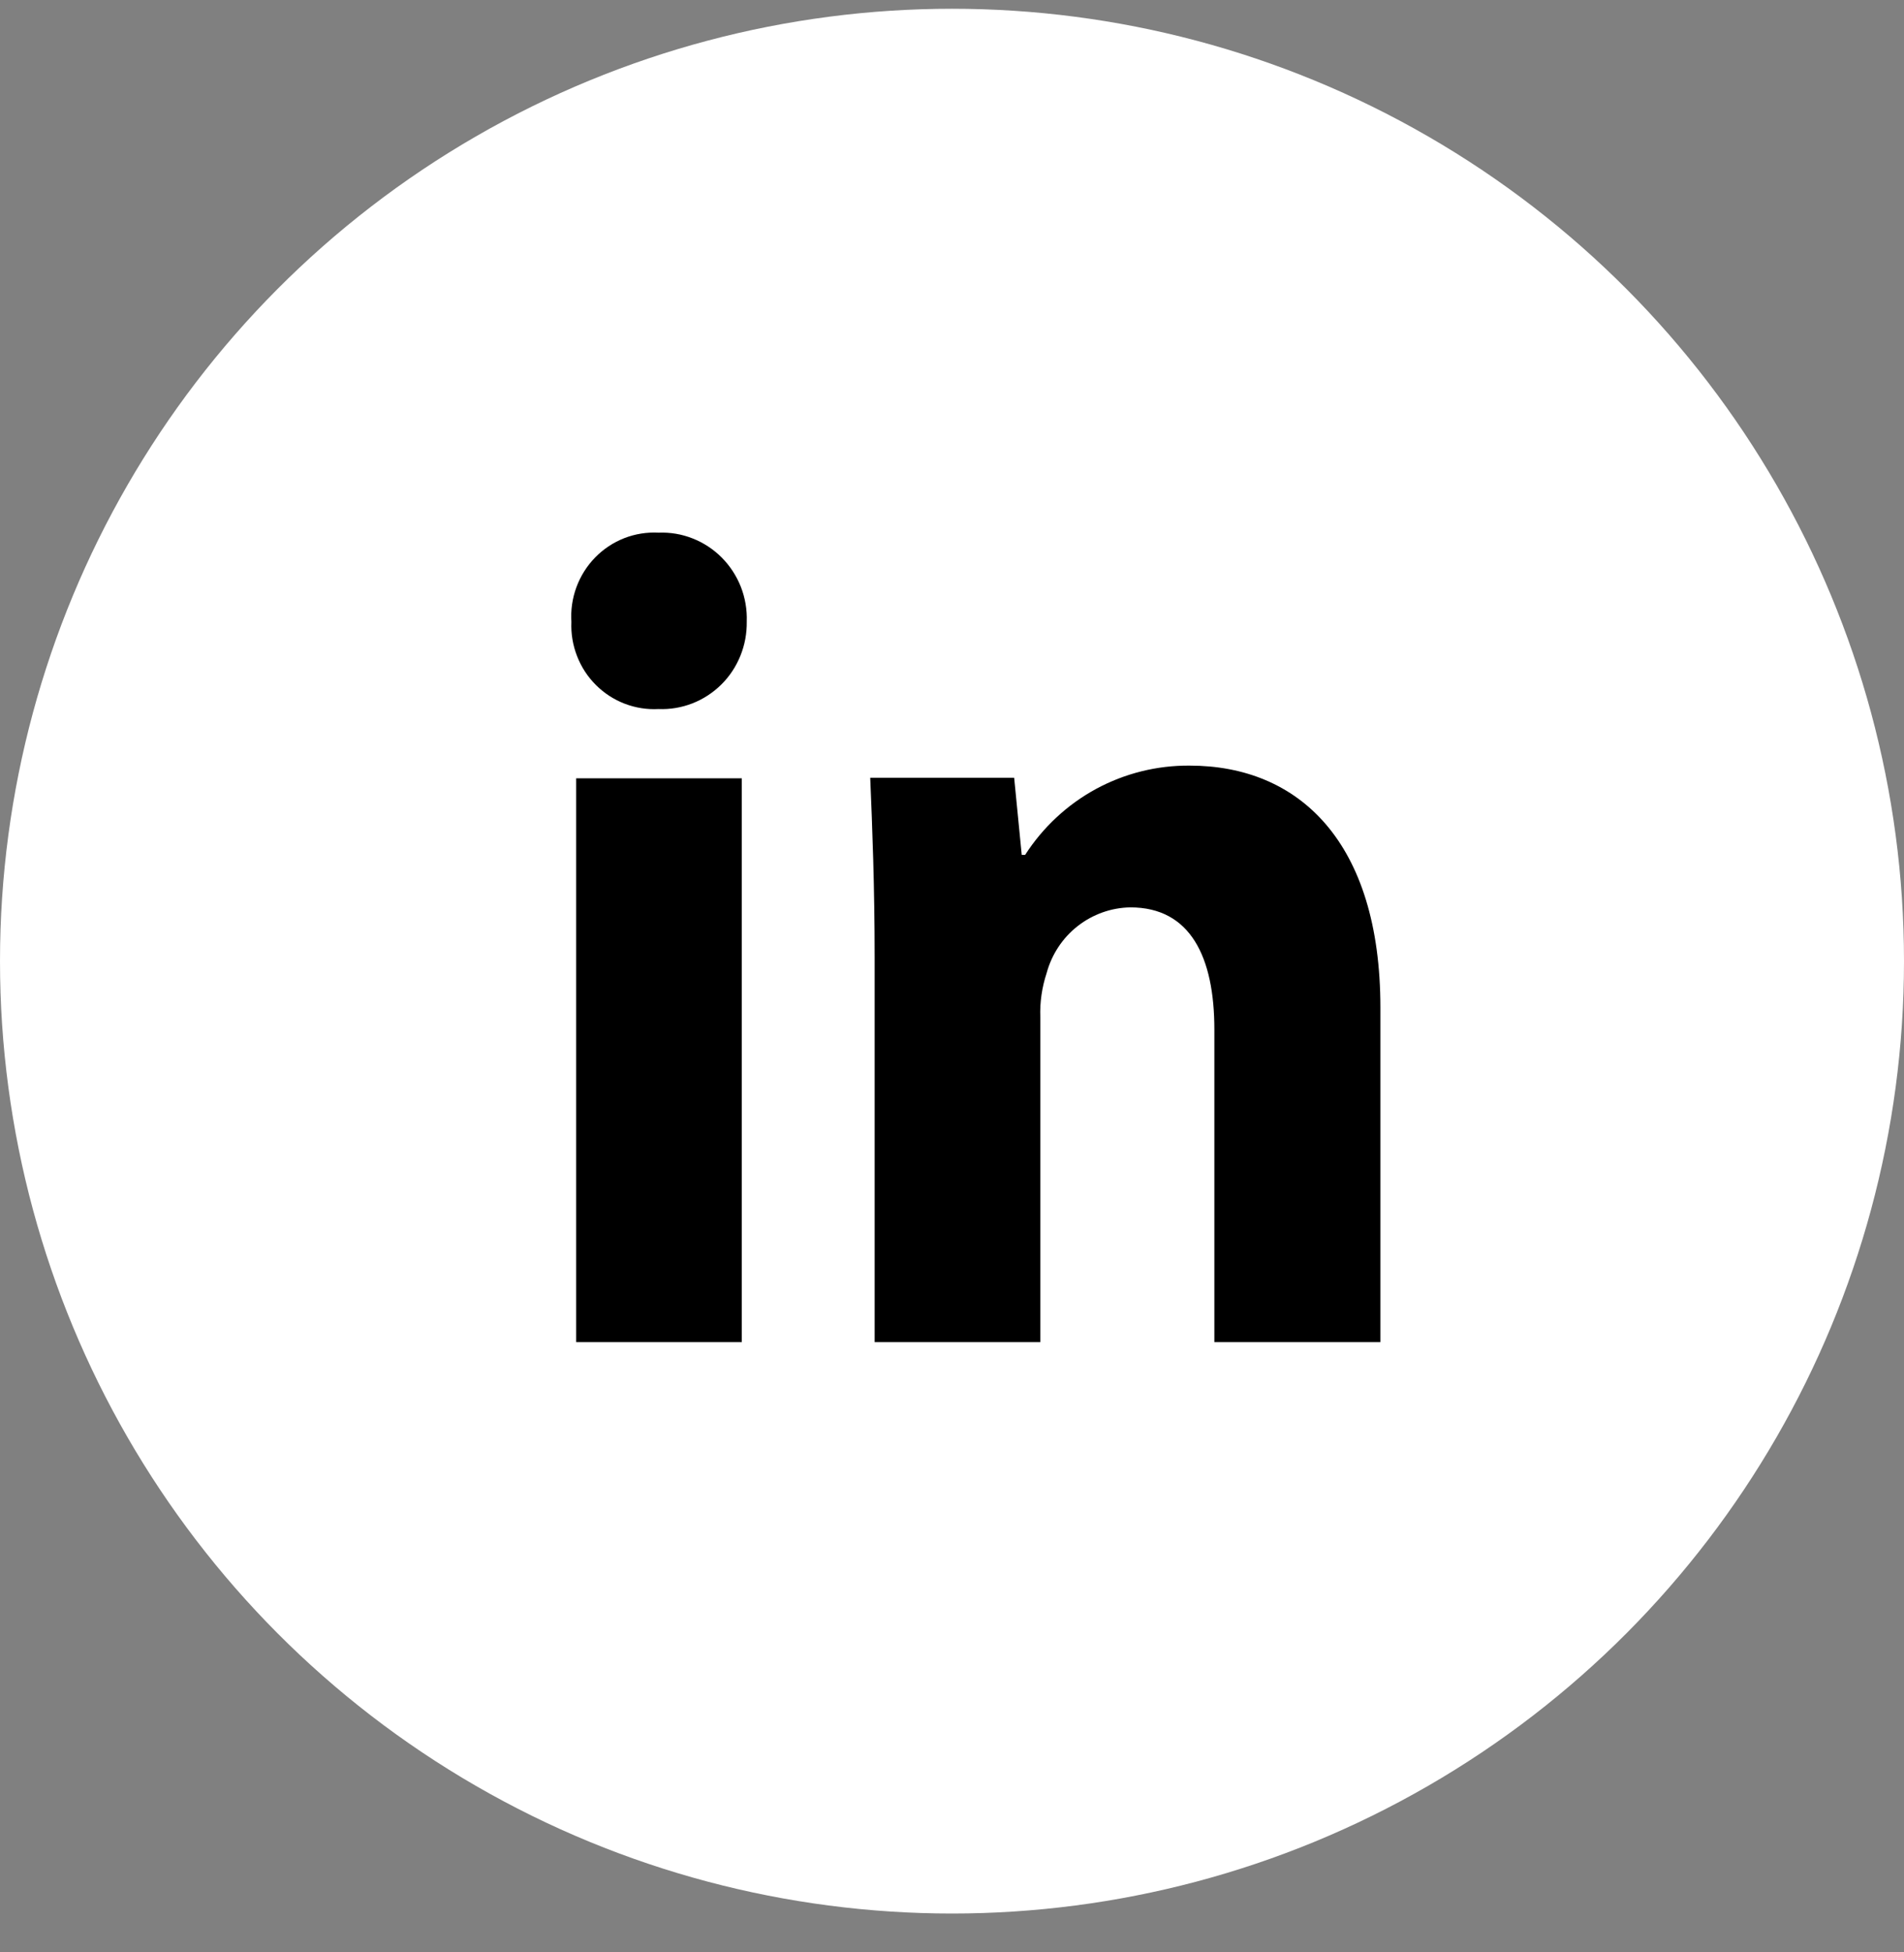
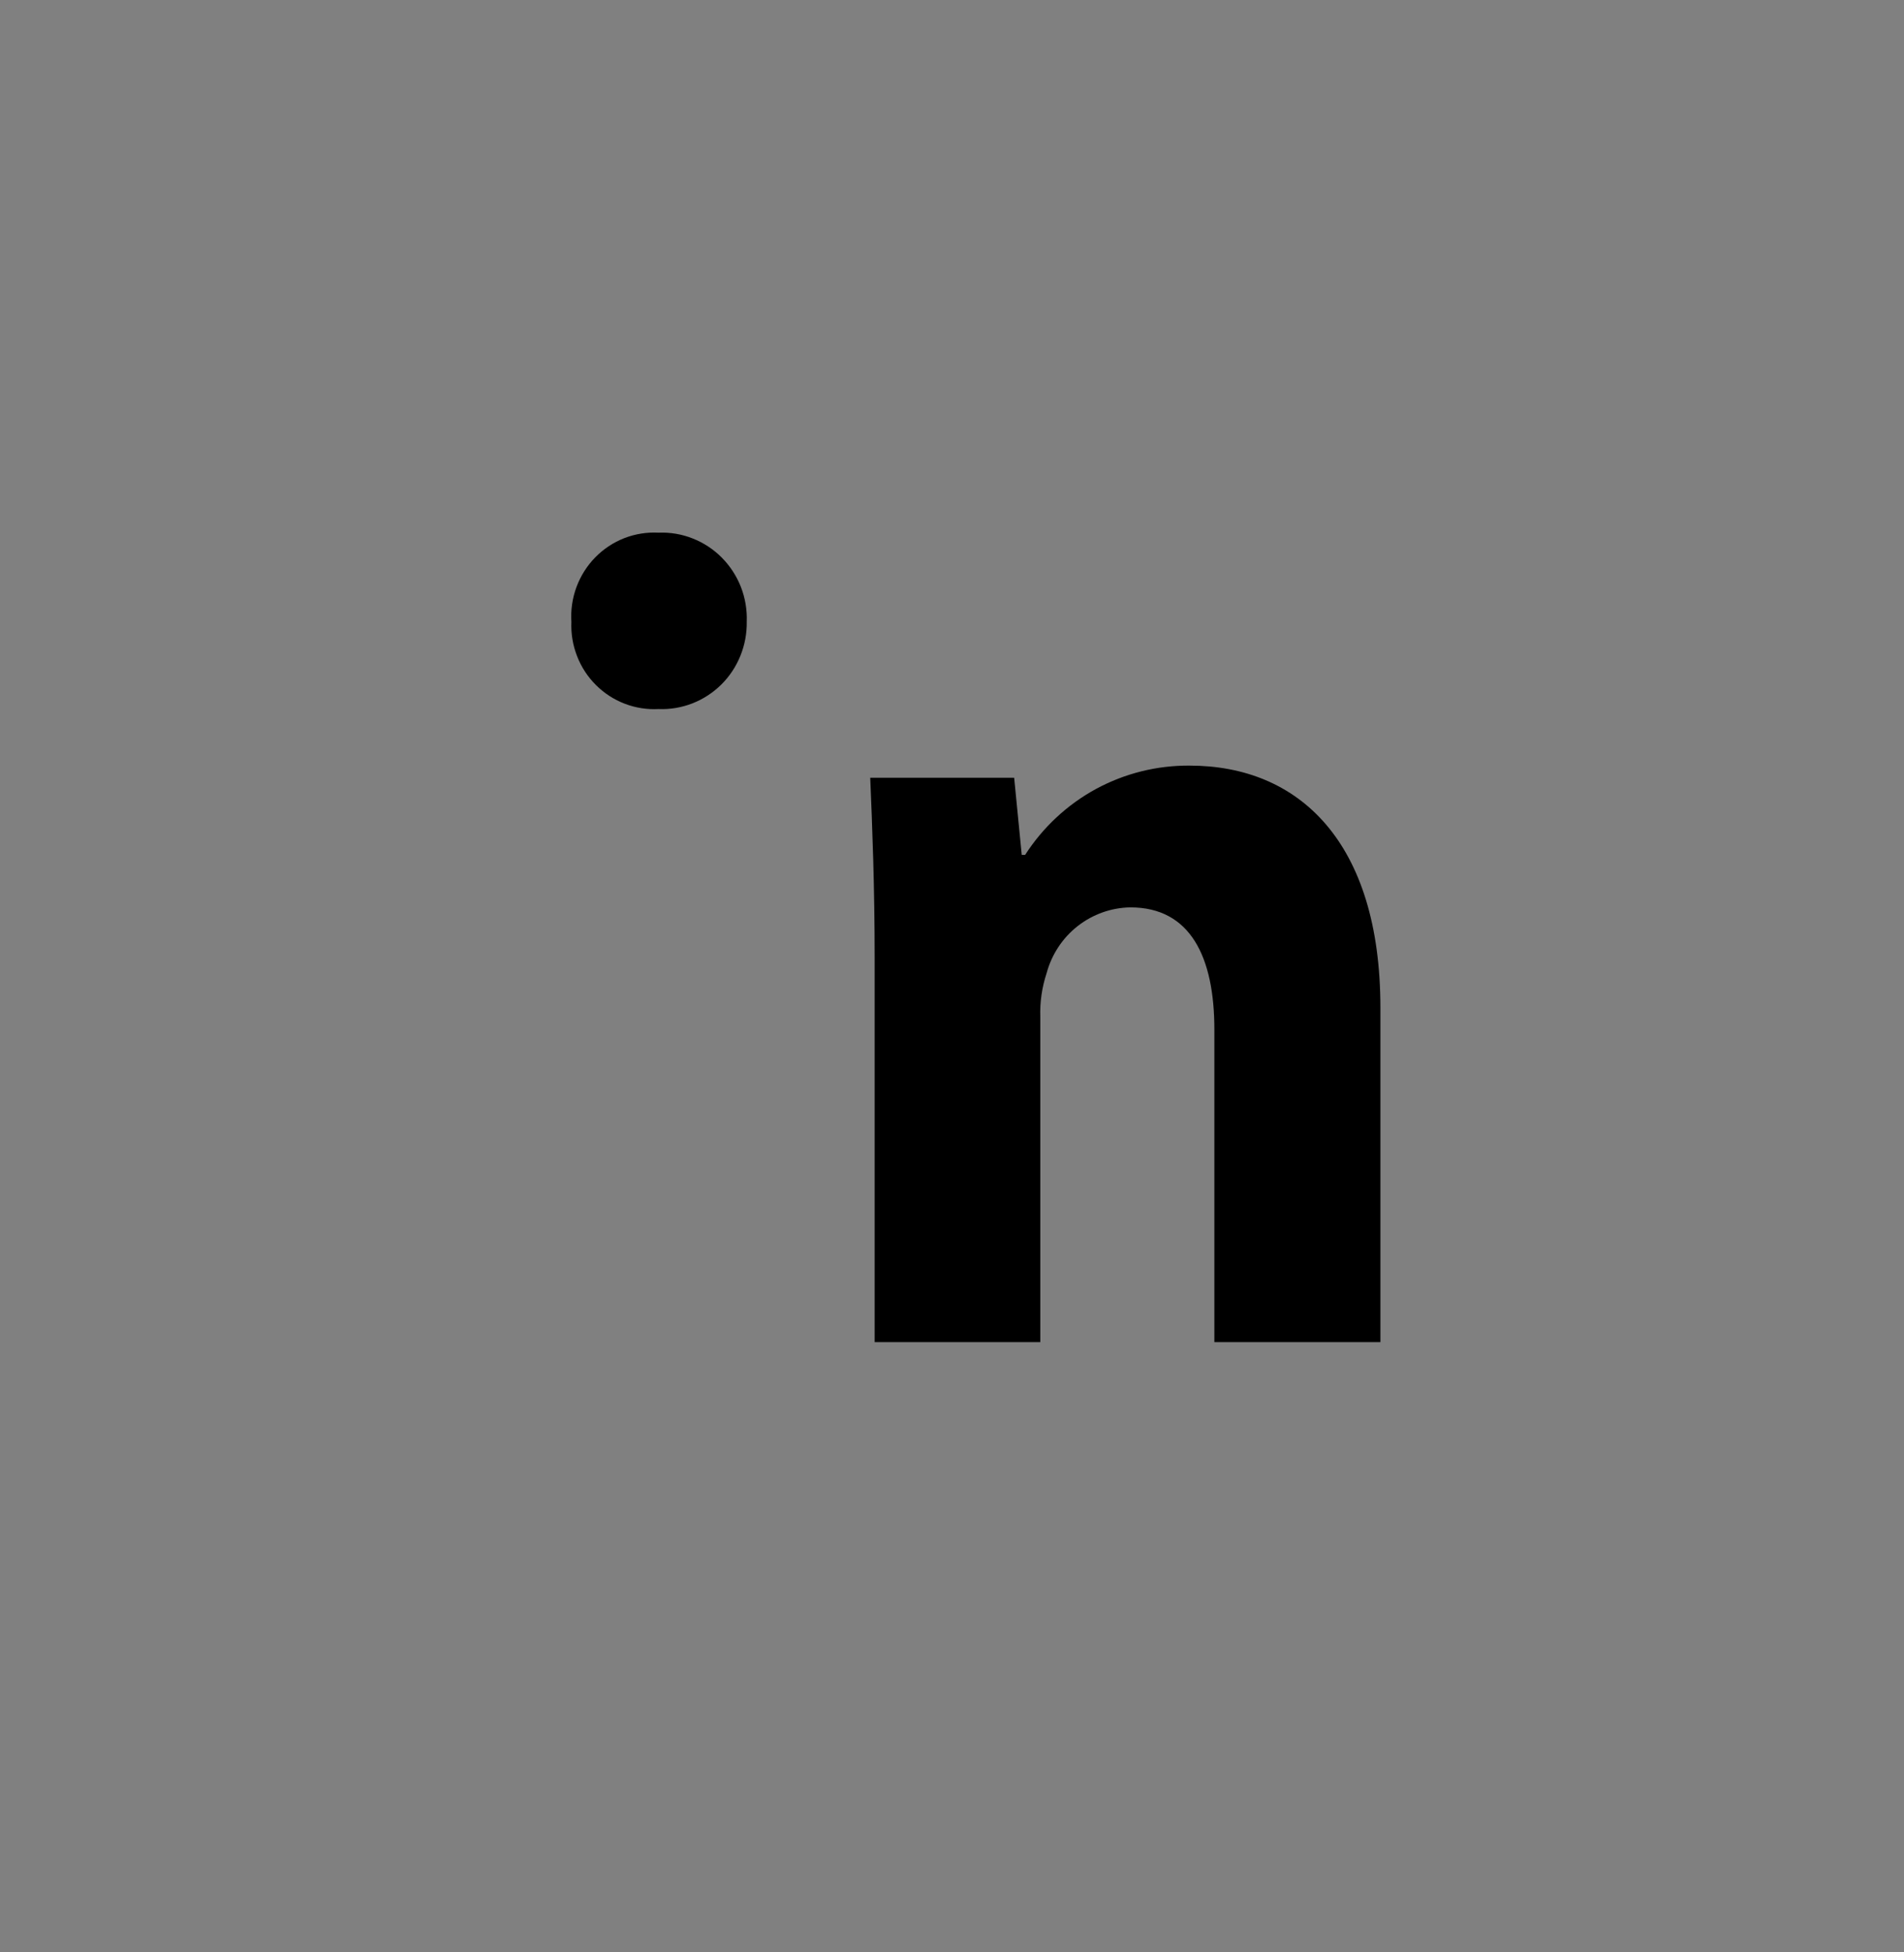
<svg xmlns="http://www.w3.org/2000/svg" width="40" height="41" viewBox="0 0 40 41" fill="none">
  <rect x="0" y="0" width="40" height="41" fill="#808080" stroke="none" />
-   <circle cx="20" cy="20.184" r="20" fill="white" />
-   <path d="M13.835 11.186C13.589 11.173 13.343 11.212 13.113 11.302C12.884 11.392 12.676 11.53 12.503 11.707C12.33 11.884 12.196 12.097 12.11 12.33C12.024 12.563 11.988 12.812 12.004 13.06C11.993 13.306 12.034 13.55 12.123 13.778C12.211 14.006 12.346 14.213 12.519 14.385C12.691 14.557 12.897 14.691 13.124 14.778C13.351 14.865 13.593 14.903 13.835 14.89C14.077 14.9 14.319 14.859 14.546 14.771C14.773 14.682 14.979 14.548 15.153 14.376C15.327 14.204 15.463 13.998 15.555 13.77C15.647 13.543 15.692 13.299 15.688 13.053C15.697 12.805 15.655 12.557 15.565 12.326C15.474 12.095 15.338 11.886 15.164 11.71C14.99 11.535 14.782 11.398 14.553 11.308C14.325 11.217 14.08 11.176 13.835 11.186ZM29 28.184V21.162C29 17.675 27.284 16.078 24.994 16.078C24.308 16.072 23.632 16.24 23.027 16.567C22.423 16.895 21.91 17.372 21.536 17.953H21.465L21.306 16.333H18.282C18.326 17.375 18.375 18.631 18.375 20.108V28.184H21.855V21.357C21.844 21.044 21.89 20.732 21.988 20.435C22.094 20.043 22.323 19.696 22.64 19.448C22.958 19.199 23.347 19.061 23.748 19.055C25.009 19.055 25.512 20.097 25.512 21.623V28.184H29ZM12.104 16.345H15.584V28.184H12.104V16.345Z" fill="black" />
+   <path d="M13.835 11.186C13.589 11.173 13.343 11.212 13.113 11.302C12.884 11.392 12.676 11.53 12.503 11.707C12.33 11.884 12.196 12.097 12.11 12.33C12.024 12.563 11.988 12.812 12.004 13.06C11.993 13.306 12.034 13.55 12.123 13.778C12.211 14.006 12.346 14.213 12.519 14.385C12.691 14.557 12.897 14.691 13.124 14.778C13.351 14.865 13.593 14.903 13.835 14.89C14.077 14.9 14.319 14.859 14.546 14.771C14.773 14.682 14.979 14.548 15.153 14.376C15.327 14.204 15.463 13.998 15.555 13.77C15.647 13.543 15.692 13.299 15.688 13.053C15.697 12.805 15.655 12.557 15.565 12.326C15.474 12.095 15.338 11.886 15.164 11.71C14.99 11.535 14.782 11.398 14.553 11.308C14.325 11.217 14.08 11.176 13.835 11.186ZM29 28.184V21.162C29 17.675 27.284 16.078 24.994 16.078C24.308 16.072 23.632 16.24 23.027 16.567C22.423 16.895 21.91 17.372 21.536 17.953H21.465L21.306 16.333H18.282C18.326 17.375 18.375 18.631 18.375 20.108V28.184H21.855V21.357C21.844 21.044 21.89 20.732 21.988 20.435C22.094 20.043 22.323 19.696 22.64 19.448C22.958 19.199 23.347 19.061 23.748 19.055C25.009 19.055 25.512 20.097 25.512 21.623V28.184H29ZM12.104 16.345V28.184H12.104V16.345Z" fill="black" />
</svg>